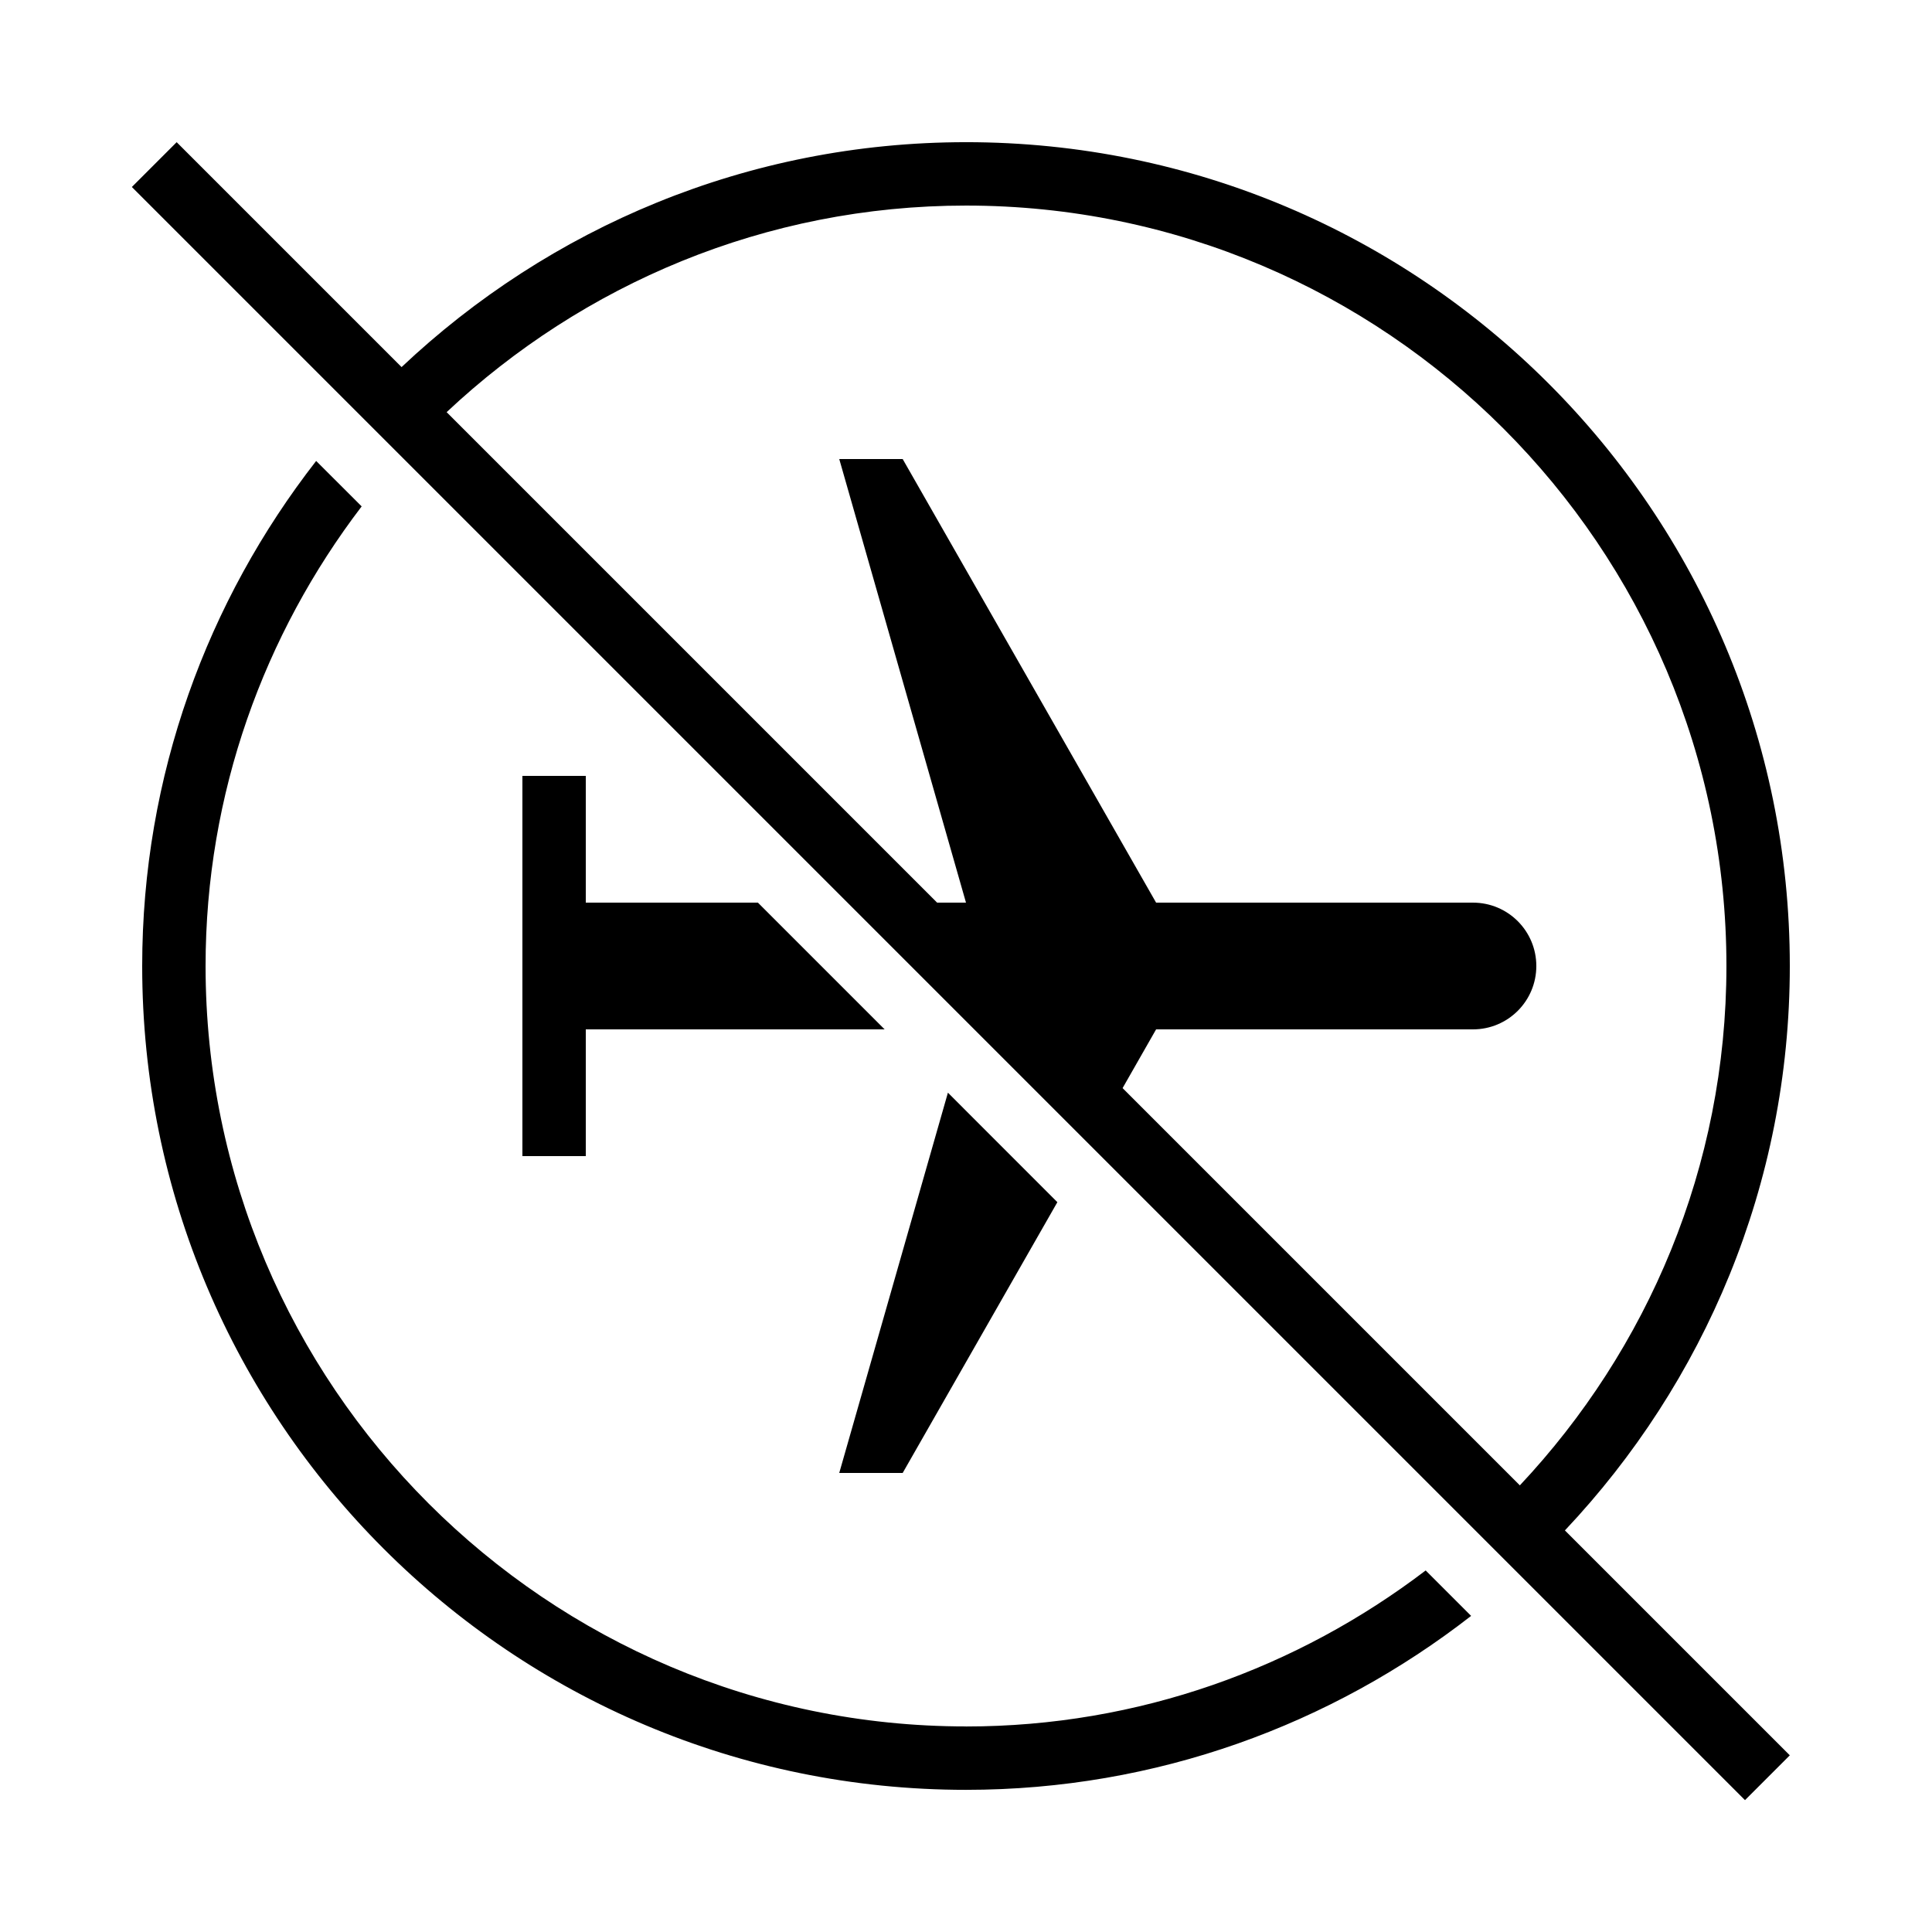
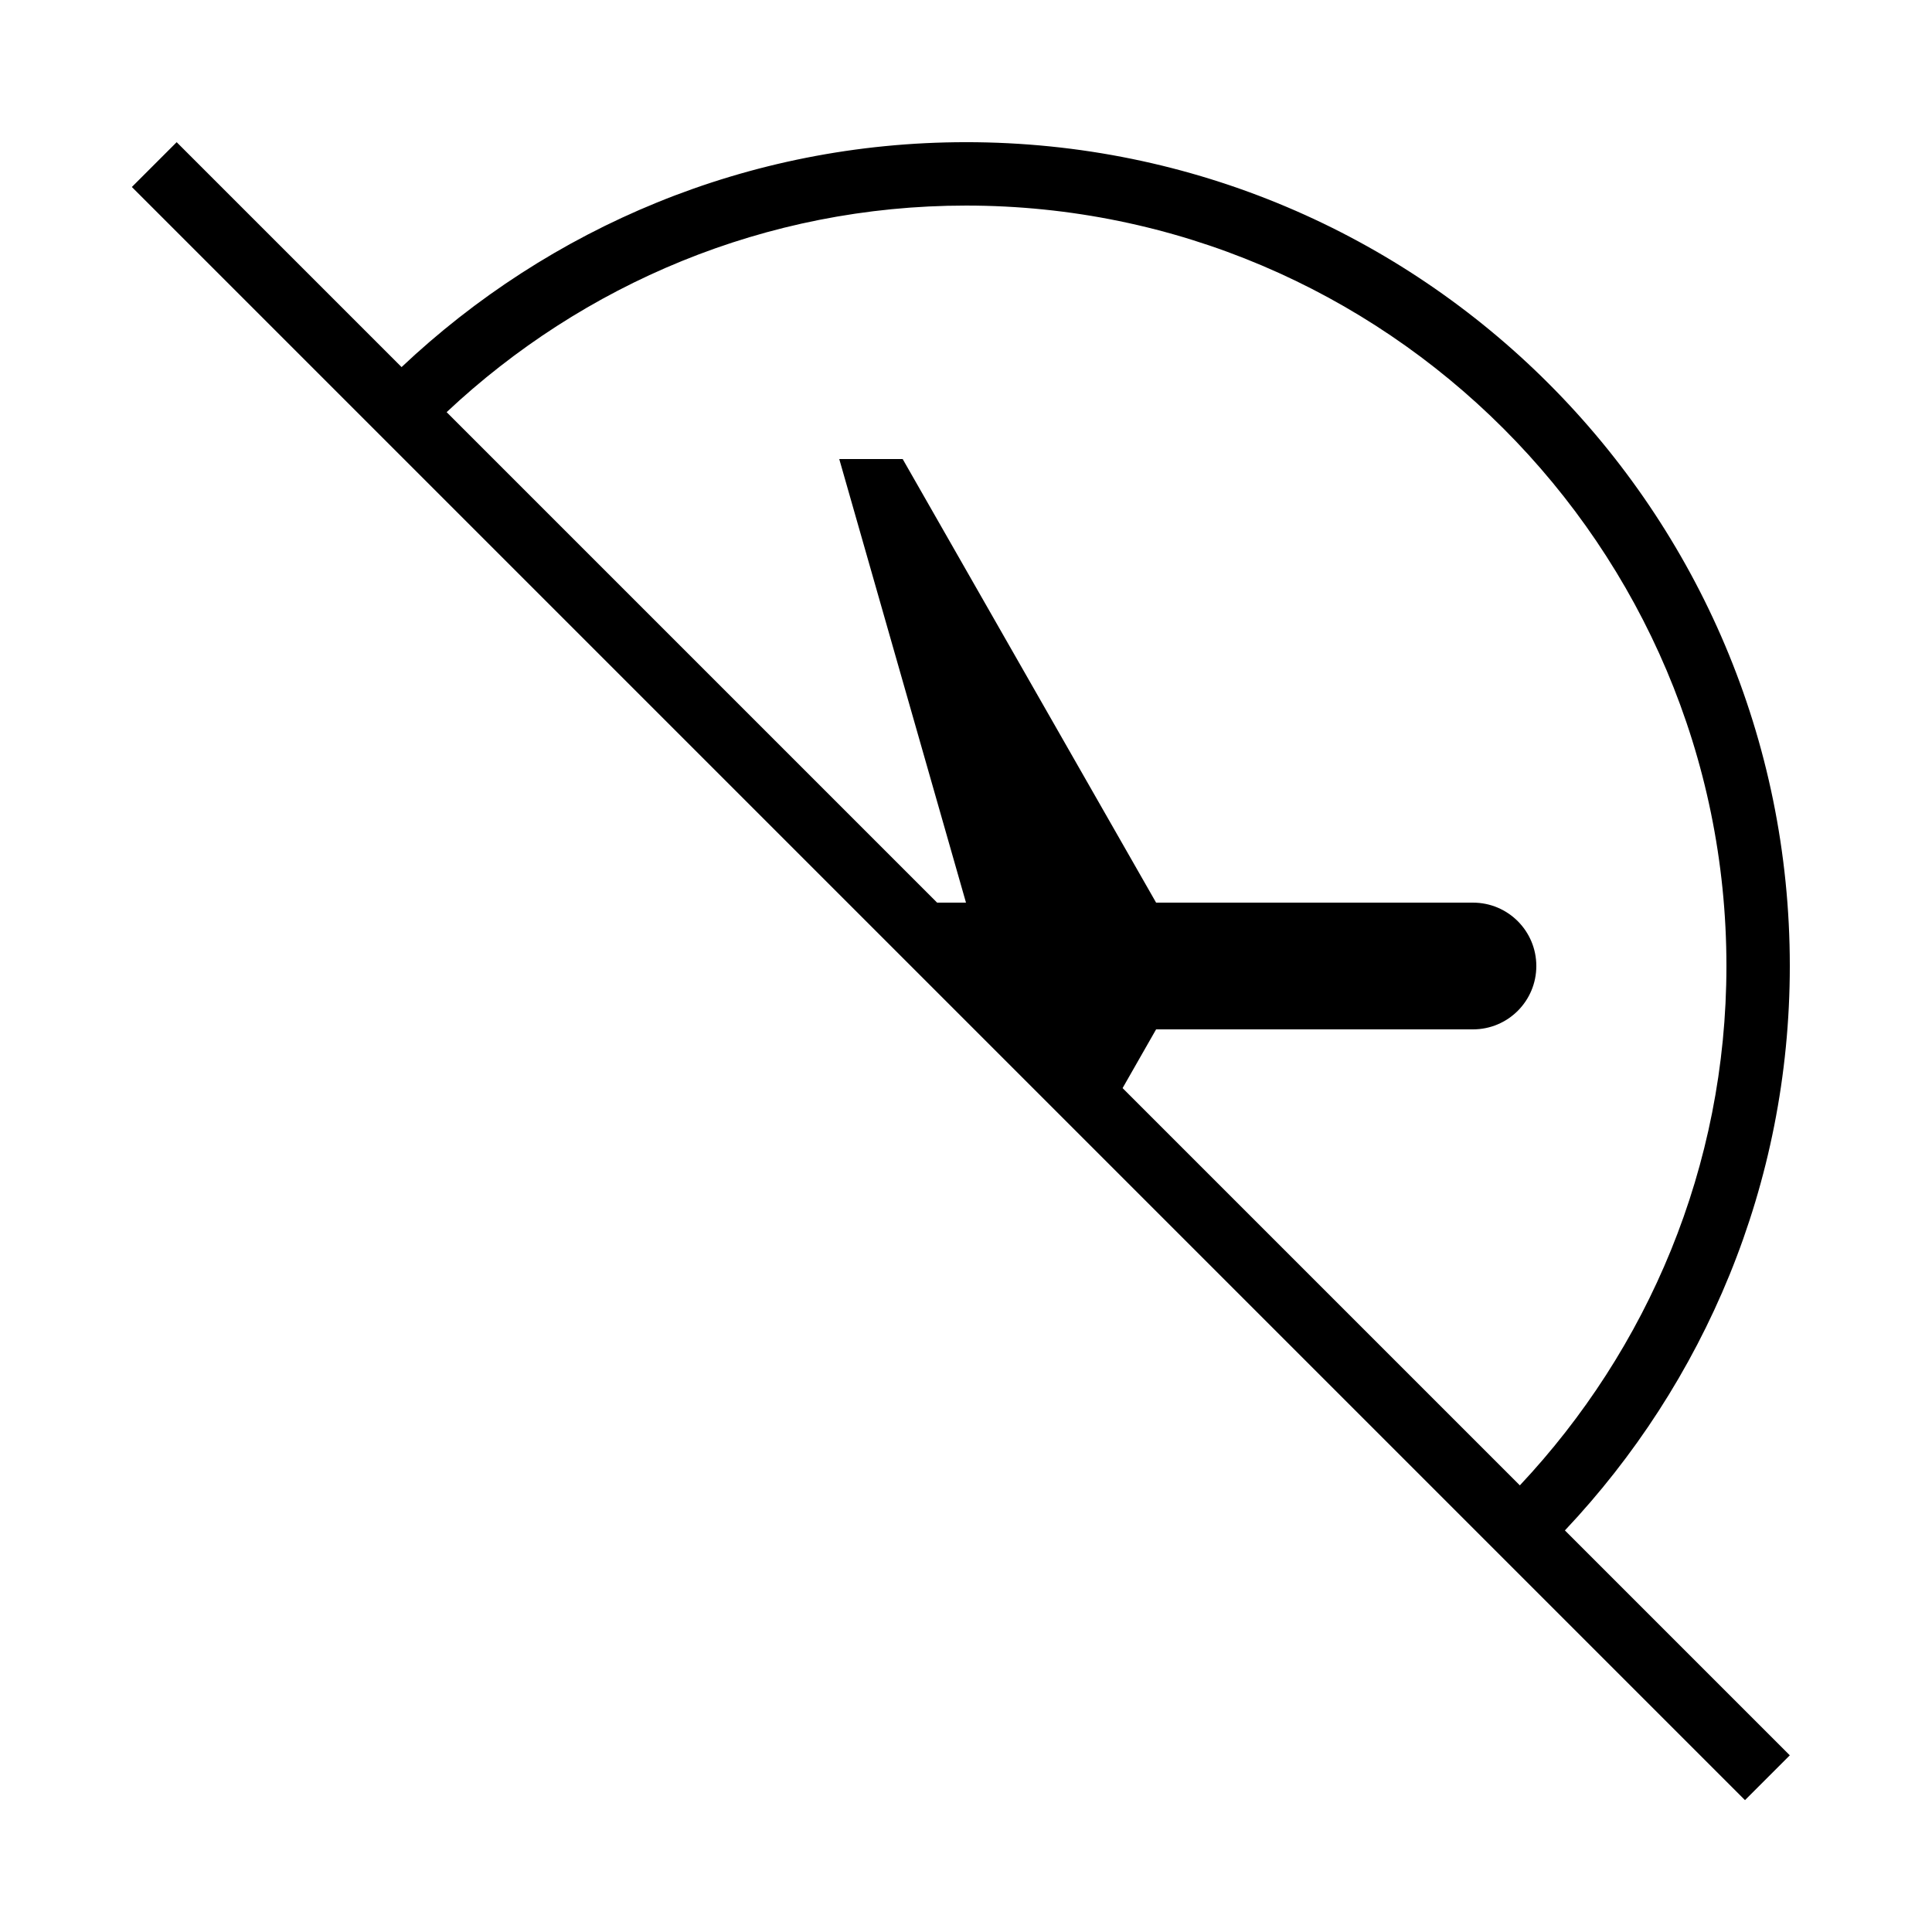
<svg xmlns="http://www.w3.org/2000/svg" fill="#000000" width="800px" height="800px" version="1.1" viewBox="144 144 512 512">
  <g>
-     <path d="m400 601.52c-111.12 0-201.52-90.398-201.52-201.52 0-45.797 15.535-87.93 41.363-121.8l-12.059-12.043c-28.785 36.98-46.102 83.348-46.102 133.85 0 120.58 97.738 218.32 218.32 218.32 50.516 0 96.867-17.312 133.86-46.098l-12.043-12.043c-33.887 25.812-76.023 41.348-121.82 41.348z" />
    <path d="m400 181.68c-57.953 0-110.5 22.738-149.58 59.602l-59.602-59.602-11.875 11.875 427.5 427.5 11.875-11.875-59.602-59.602c36.863-39.078 59.602-91.625 59.602-149.58 0-120.58-97.738-218.32-218.32-218.32zm41.496 250.68 8.883-15.566h83.969c9.285 0 16.793-7.508 16.793-16.793s-7.508-16.793-16.793-16.793h-83.969l-67.156-117.55-16.812-0.004 33.586 117.55h-7.656l-129.98-129.98c36.055-33.84 84.406-54.746 137.64-54.746 111.12 0 201.52 90.398 201.52 201.52 0 53.234-20.891 101.59-54.746 137.64z" />
-     <path d="m383.22 534.35 40.992-71.758-29.004-29.02-28.801 100.78z" />
-     <path d="m299.24 349.62h-16.797v100.76h16.797v-33.586h79.195l-33.586-33.59h-45.609z" />
  </g>
</svg>